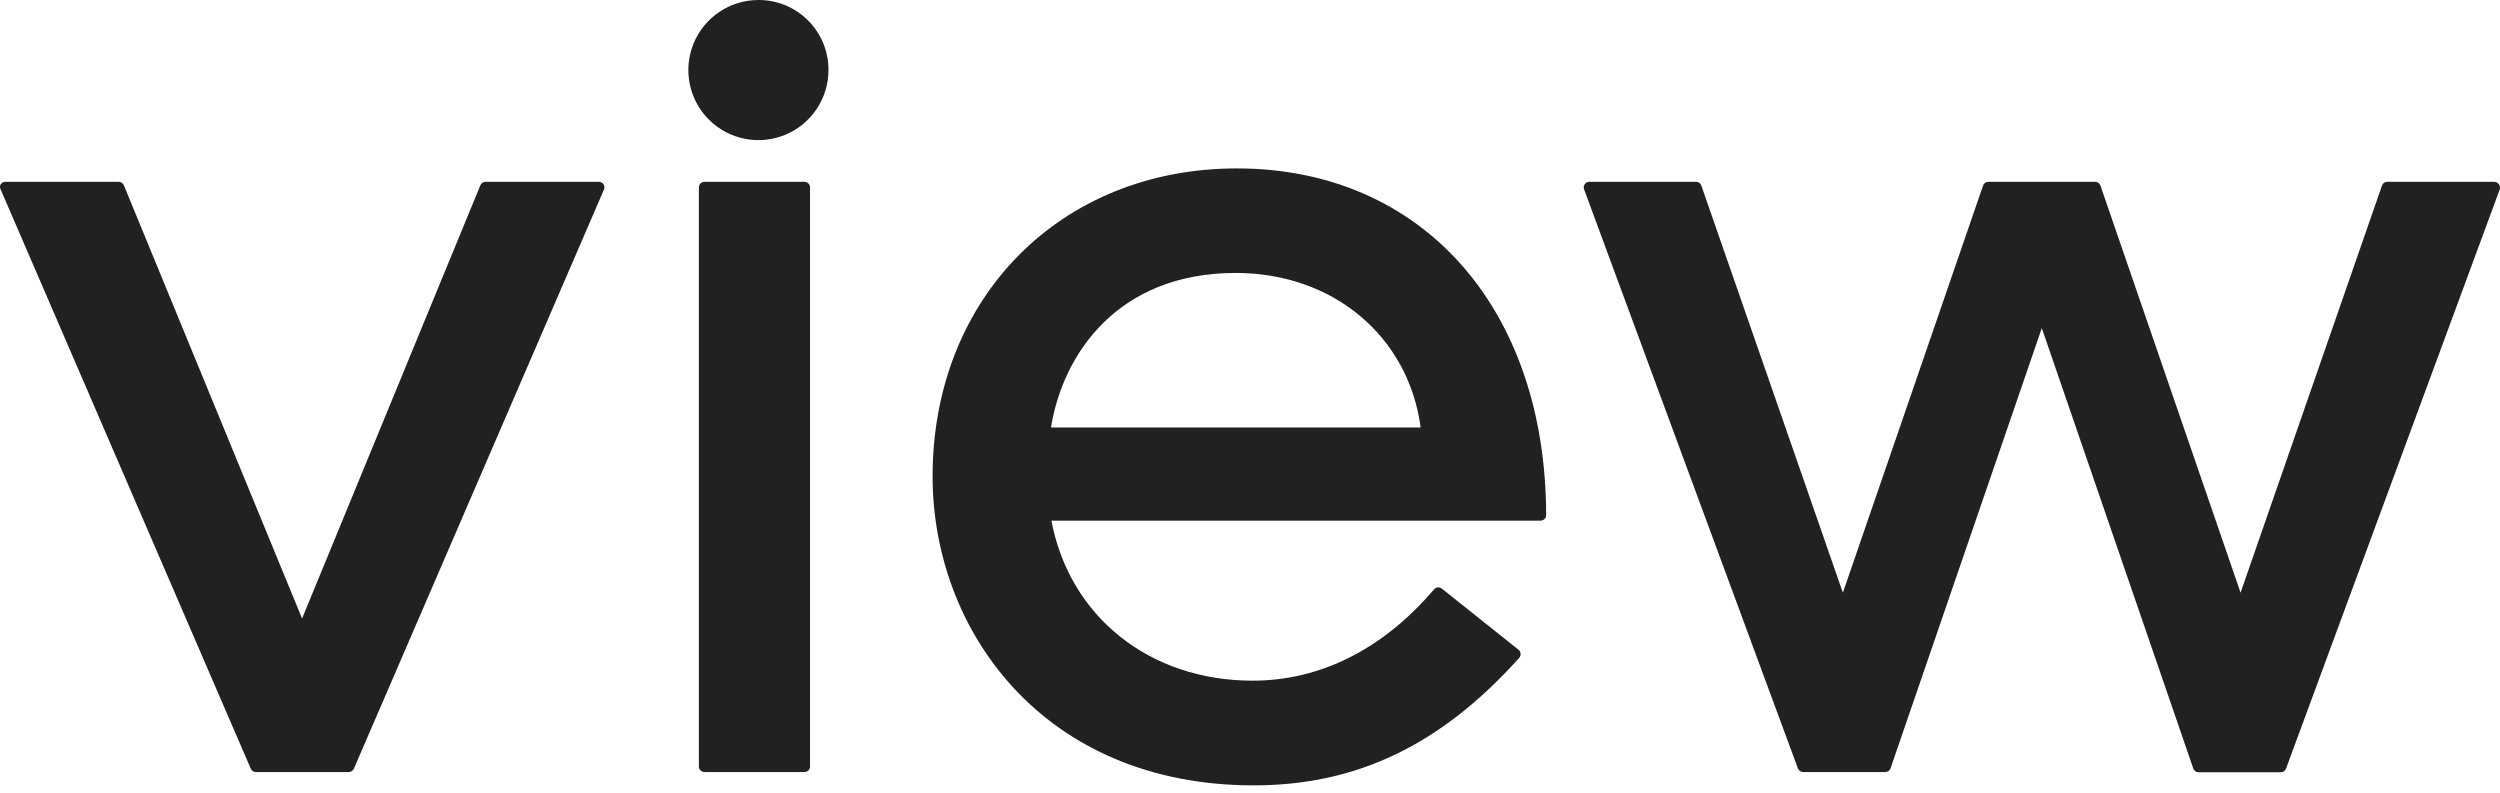
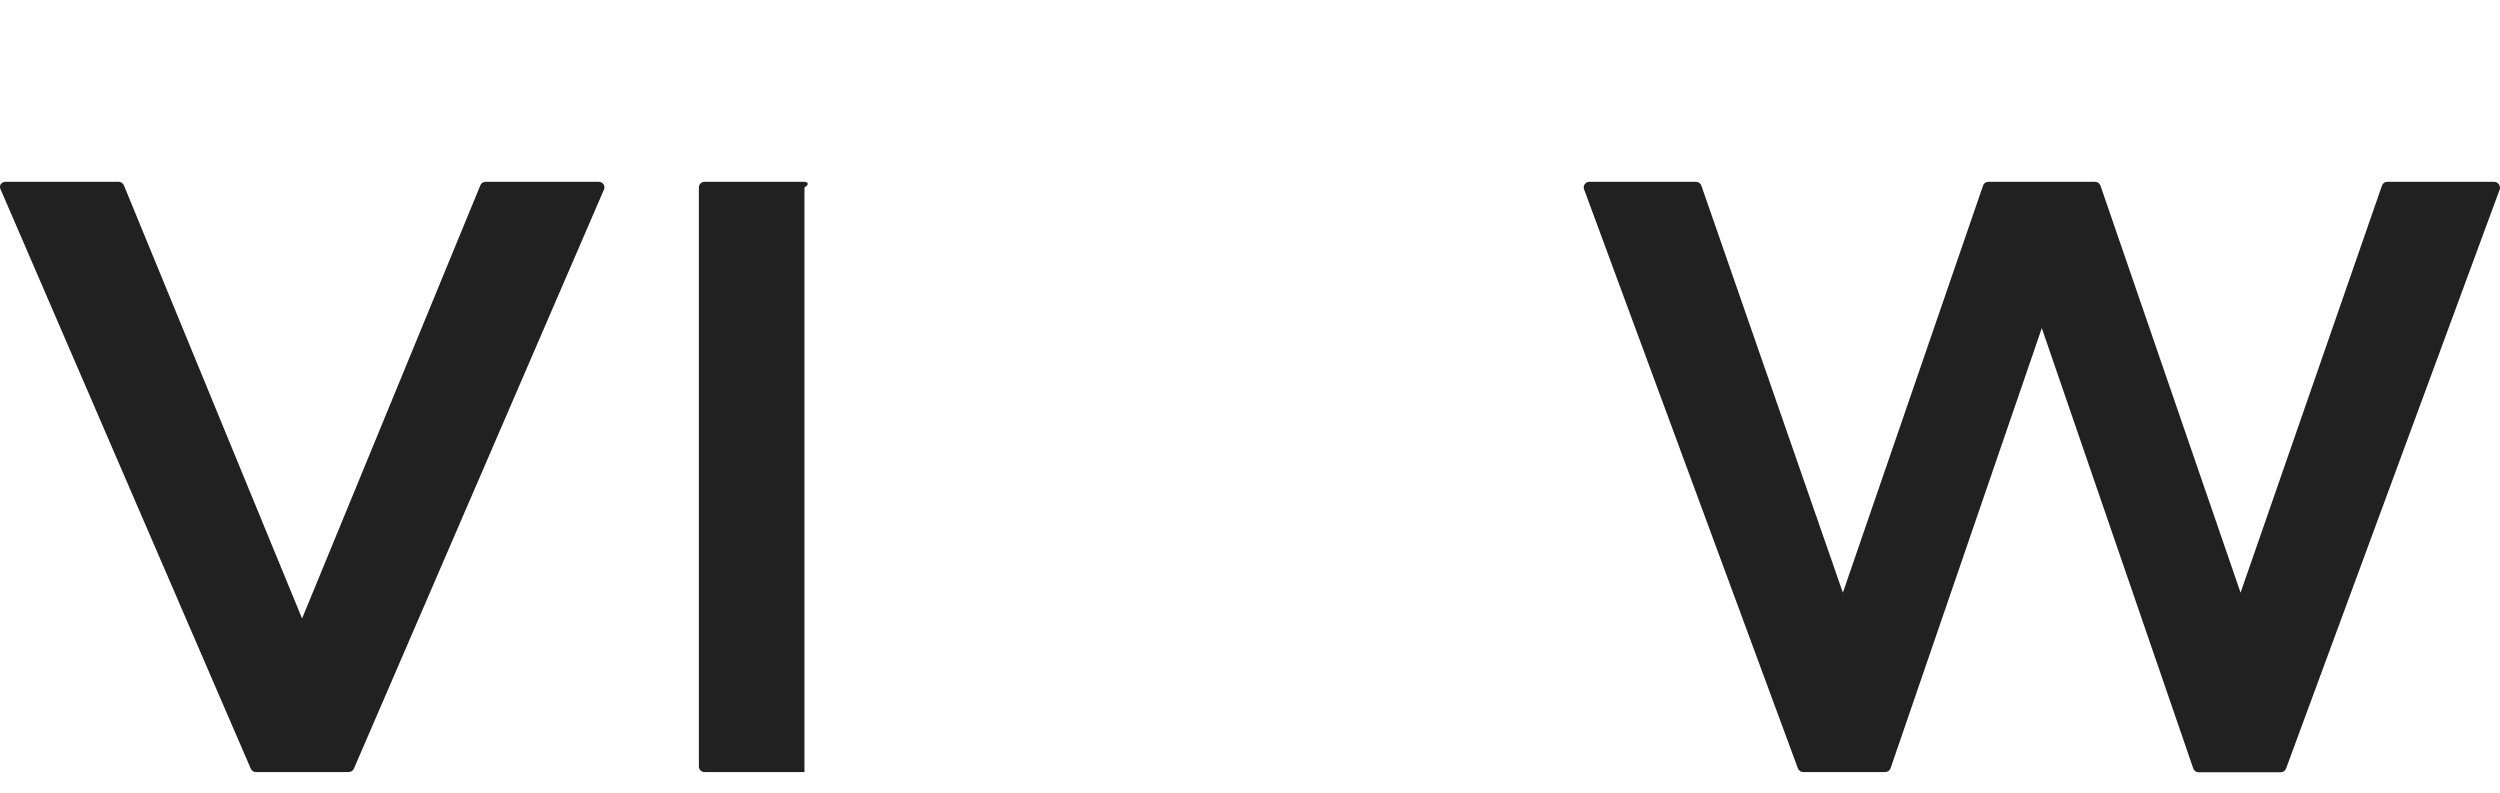
<svg xmlns="http://www.w3.org/2000/svg" width="164" height="52" viewBox="0 0 164 52" fill="none">
  <path d="M39.286 11.928H31.846C31.774 11.927 31.704 11.949 31.644 11.989C31.584 12.03 31.538 12.087 31.512 12.154L19.816 40.574L8.126 12.154C8.098 12.087 8.051 12.03 7.99 11.989C7.93 11.949 7.859 11.928 7.786 11.928H0.352C0.292 11.927 0.232 11.942 0.178 11.97C0.124 11.998 0.079 12.039 0.045 12.09C0.015 12.142 0 12.202 0 12.262C0 12.323 0.015 12.382 0.045 12.435L16.45 50.424C16.478 50.49 16.524 50.546 16.584 50.586C16.643 50.625 16.713 50.646 16.784 50.646H22.881C22.952 50.645 23.021 50.624 23.081 50.585C23.14 50.545 23.187 50.49 23.215 50.424L39.62 12.435C39.645 12.38 39.655 12.319 39.65 12.259C39.645 12.199 39.624 12.141 39.591 12.09C39.558 12.04 39.513 11.998 39.459 11.97C39.406 11.942 39.346 11.927 39.286 11.928Z" fill="#212121" />
-   <path d="M52.773 11.928H46.212C46.01 11.928 45.846 12.092 45.846 12.295V50.279C45.846 50.481 46.01 50.646 46.212 50.646H52.773C52.975 50.646 53.139 50.481 53.139 50.279V12.295C53.139 12.092 52.975 11.928 52.773 11.928Z" fill="#212121" />
-   <path d="M81.138 11.048C69.561 11.048 61.178 19.545 61.178 31.252C61.178 41.324 68.412 51.52 82.249 51.52C89.003 51.52 94.538 48.865 99.658 43.158C99.692 43.12 99.717 43.075 99.733 43.027C99.749 42.979 99.755 42.928 99.75 42.877C99.746 42.827 99.731 42.778 99.707 42.733C99.682 42.689 99.649 42.65 99.609 42.618L94.582 38.61C94.507 38.551 94.413 38.523 94.318 38.532C94.224 38.541 94.136 38.586 94.075 38.659C90.735 42.581 86.619 44.652 82.174 44.652C75.414 44.652 70.16 40.455 68.973 34.154H101.061C101.109 34.154 101.156 34.145 101.201 34.126C101.245 34.108 101.286 34.081 101.32 34.047C101.354 34.013 101.381 33.972 101.4 33.928C101.418 33.883 101.427 33.835 101.427 33.787C101.406 20.192 93.265 11.048 81.138 11.048ZM81.068 17.905C87.444 17.905 92.397 22.054 93.195 28.042H68.946C69.707 23.273 73.283 17.905 81.068 17.905Z" fill="#212121" />
+   <path d="M52.773 11.928H46.212C46.01 11.928 45.846 12.092 45.846 12.295V50.279C45.846 50.481 46.01 50.646 46.212 50.646H52.773V12.295C53.139 12.092 52.975 11.928 52.773 11.928Z" fill="#212121" />
  <path d="M163.92 12.084C163.886 12.036 163.841 11.996 163.788 11.969C163.735 11.942 163.677 11.928 163.618 11.928H156.605C156.529 11.927 156.455 11.95 156.393 11.993C156.331 12.037 156.284 12.099 156.259 12.171L146.981 38.88L137.788 12.171C137.762 12.099 137.716 12.038 137.654 11.995C137.592 11.951 137.518 11.928 137.443 11.928H130.43C130.355 11.927 130.281 11.95 130.22 11.994C130.159 12.038 130.114 12.099 130.09 12.171L120.892 38.88L111.607 12.171C111.583 12.1 111.537 12.039 111.476 11.995C111.415 11.952 111.342 11.928 111.268 11.928H104.254C104.196 11.927 104.138 11.942 104.086 11.969C104.035 11.996 103.99 12.036 103.958 12.084C103.923 12.132 103.901 12.187 103.893 12.246C103.886 12.304 103.893 12.364 103.915 12.419L117.941 50.403C117.966 50.473 118.012 50.534 118.073 50.577C118.134 50.621 118.206 50.645 118.281 50.646H123.675C123.752 50.645 123.826 50.621 123.888 50.577C123.949 50.532 123.996 50.47 124.021 50.398L133.942 21.525L143.879 50.414C143.904 50.485 143.951 50.547 144.012 50.592C144.074 50.636 144.148 50.661 144.224 50.662H149.619C149.694 50.662 149.768 50.639 149.83 50.595C149.891 50.552 149.938 50.49 149.964 50.419L163.985 12.419C164.002 12.362 164.005 12.302 163.993 12.243C163.982 12.185 163.957 12.131 163.92 12.084Z" fill="#212121" />
-   <path d="M49.752 5.11398e-05C48.843 5.11398e-05 47.954 0.27 47.198 0.775C46.442 1.28 45.853 1.998 45.505 2.837C45.157 3.677 45.066 4.601 45.244 5.493C45.421 6.385 45.859 7.204 46.502 7.846C47.144 8.489 47.963 8.927 48.855 9.104C49.746 9.282 50.671 9.191 51.511 8.843C52.35 8.495 53.068 7.906 53.573 7.15C54.078 6.394 54.348 5.505 54.348 4.596C54.351 3.992 54.234 3.393 54.004 2.834C53.774 2.275 53.435 1.767 53.008 1.34C52.581 0.913 52.073 0.574 51.514 0.344C50.955 0.114 50.356 -0.003 49.752 5.11398e-05Z" fill="#212121" />
</svg>